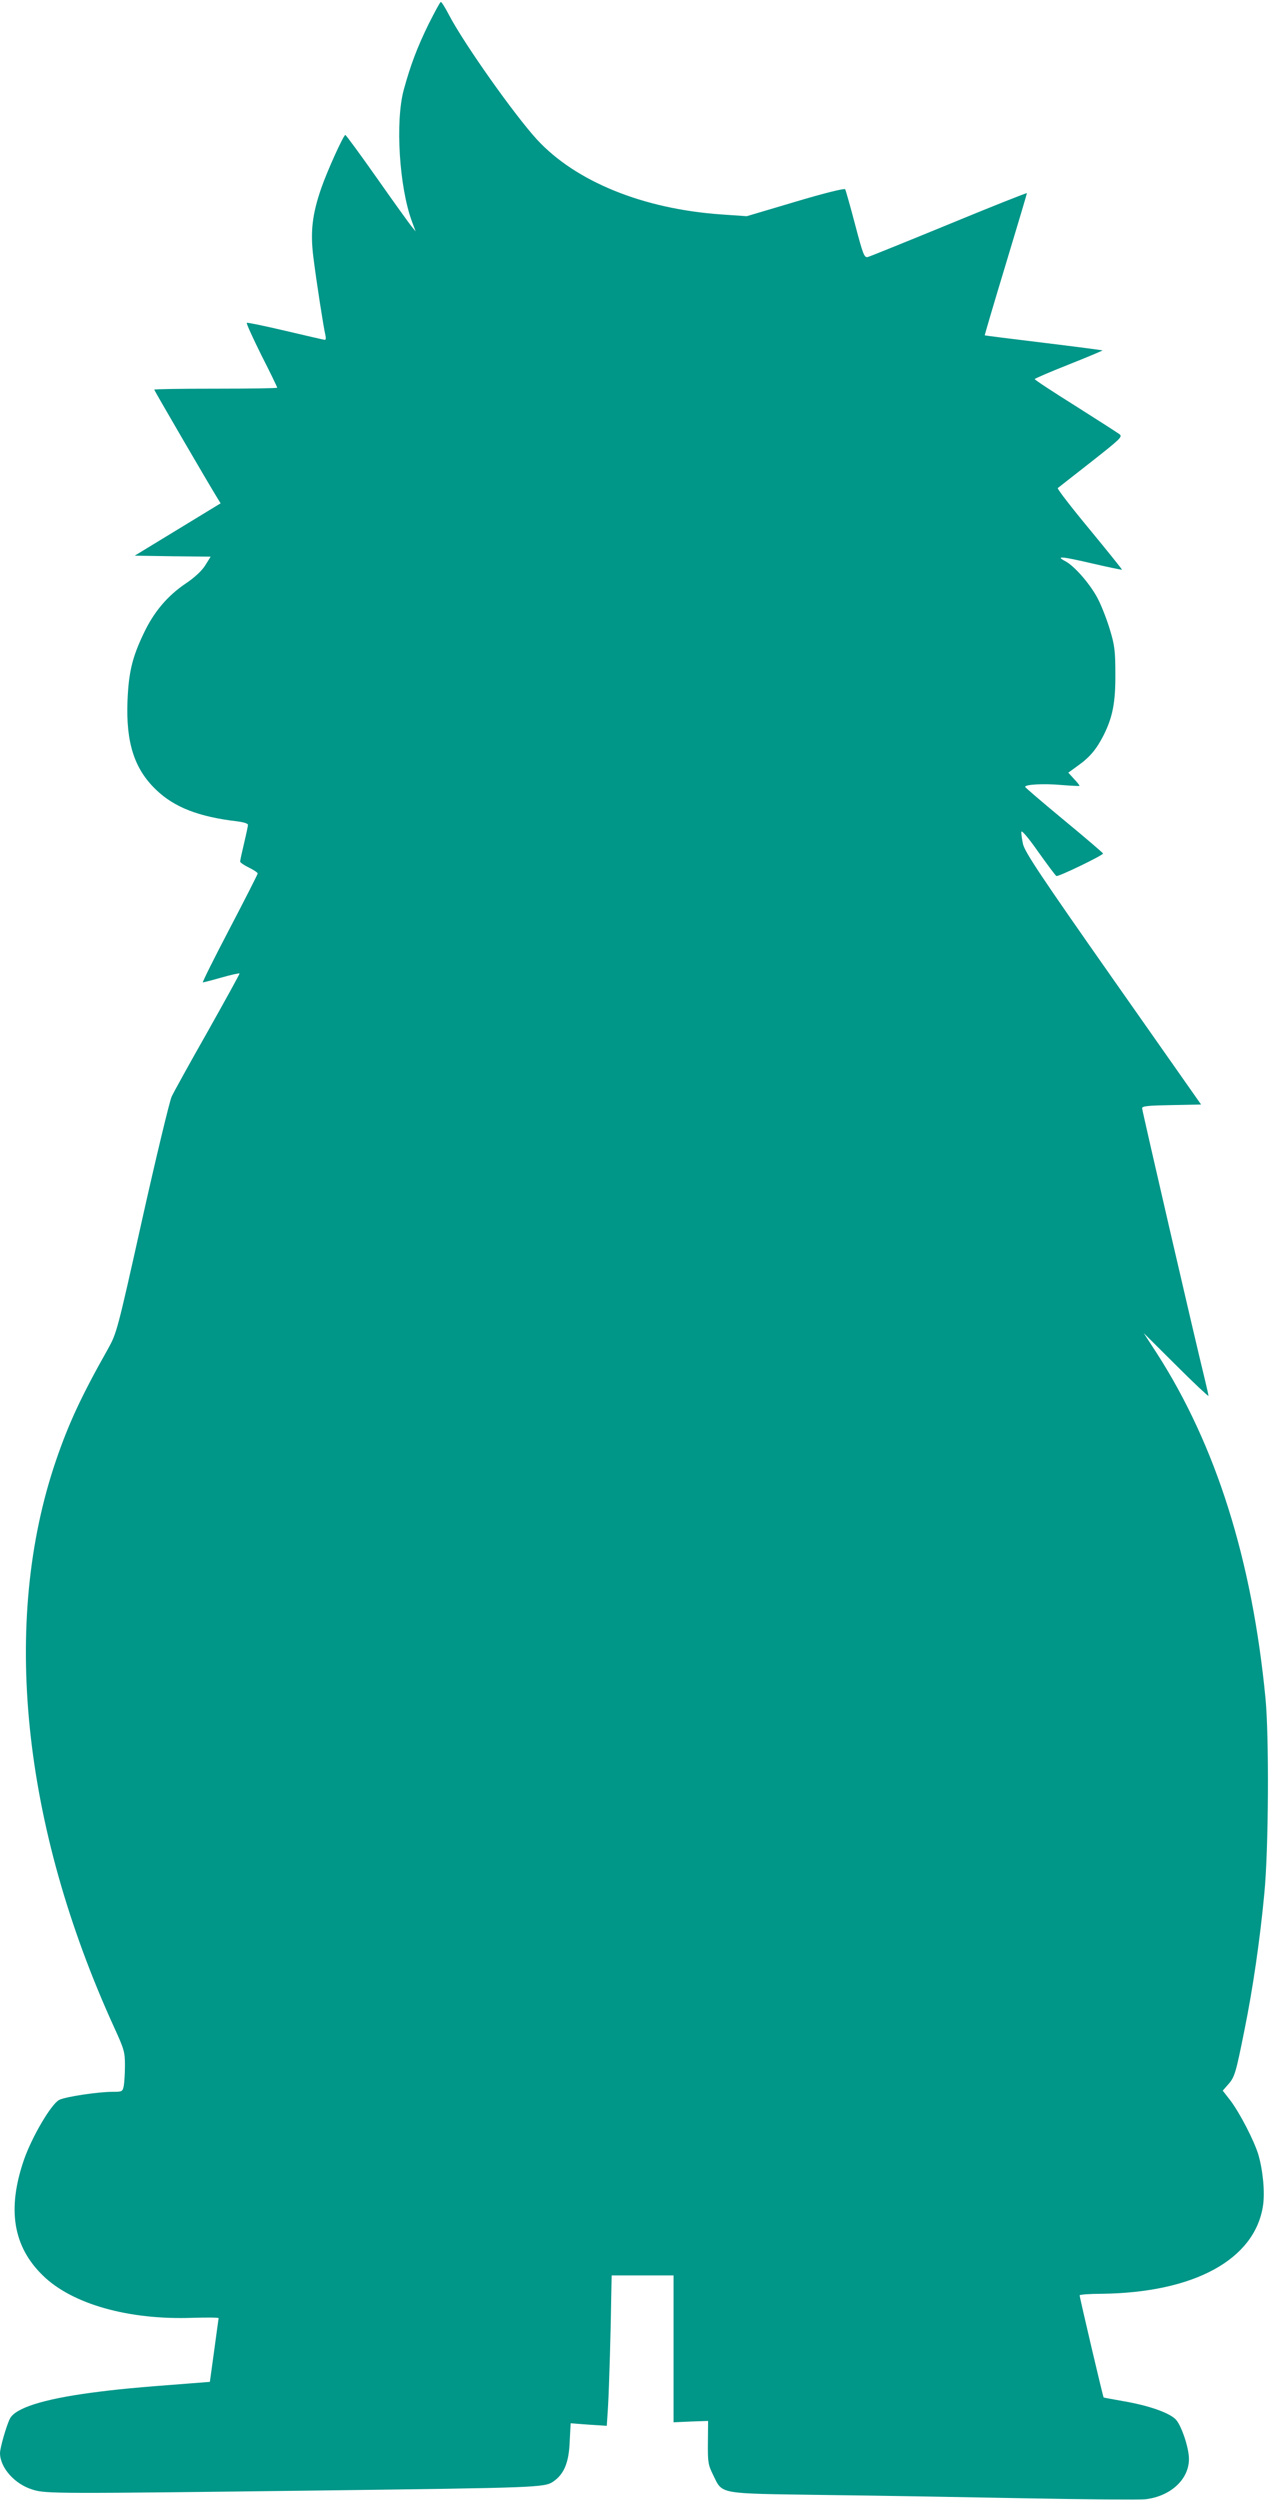
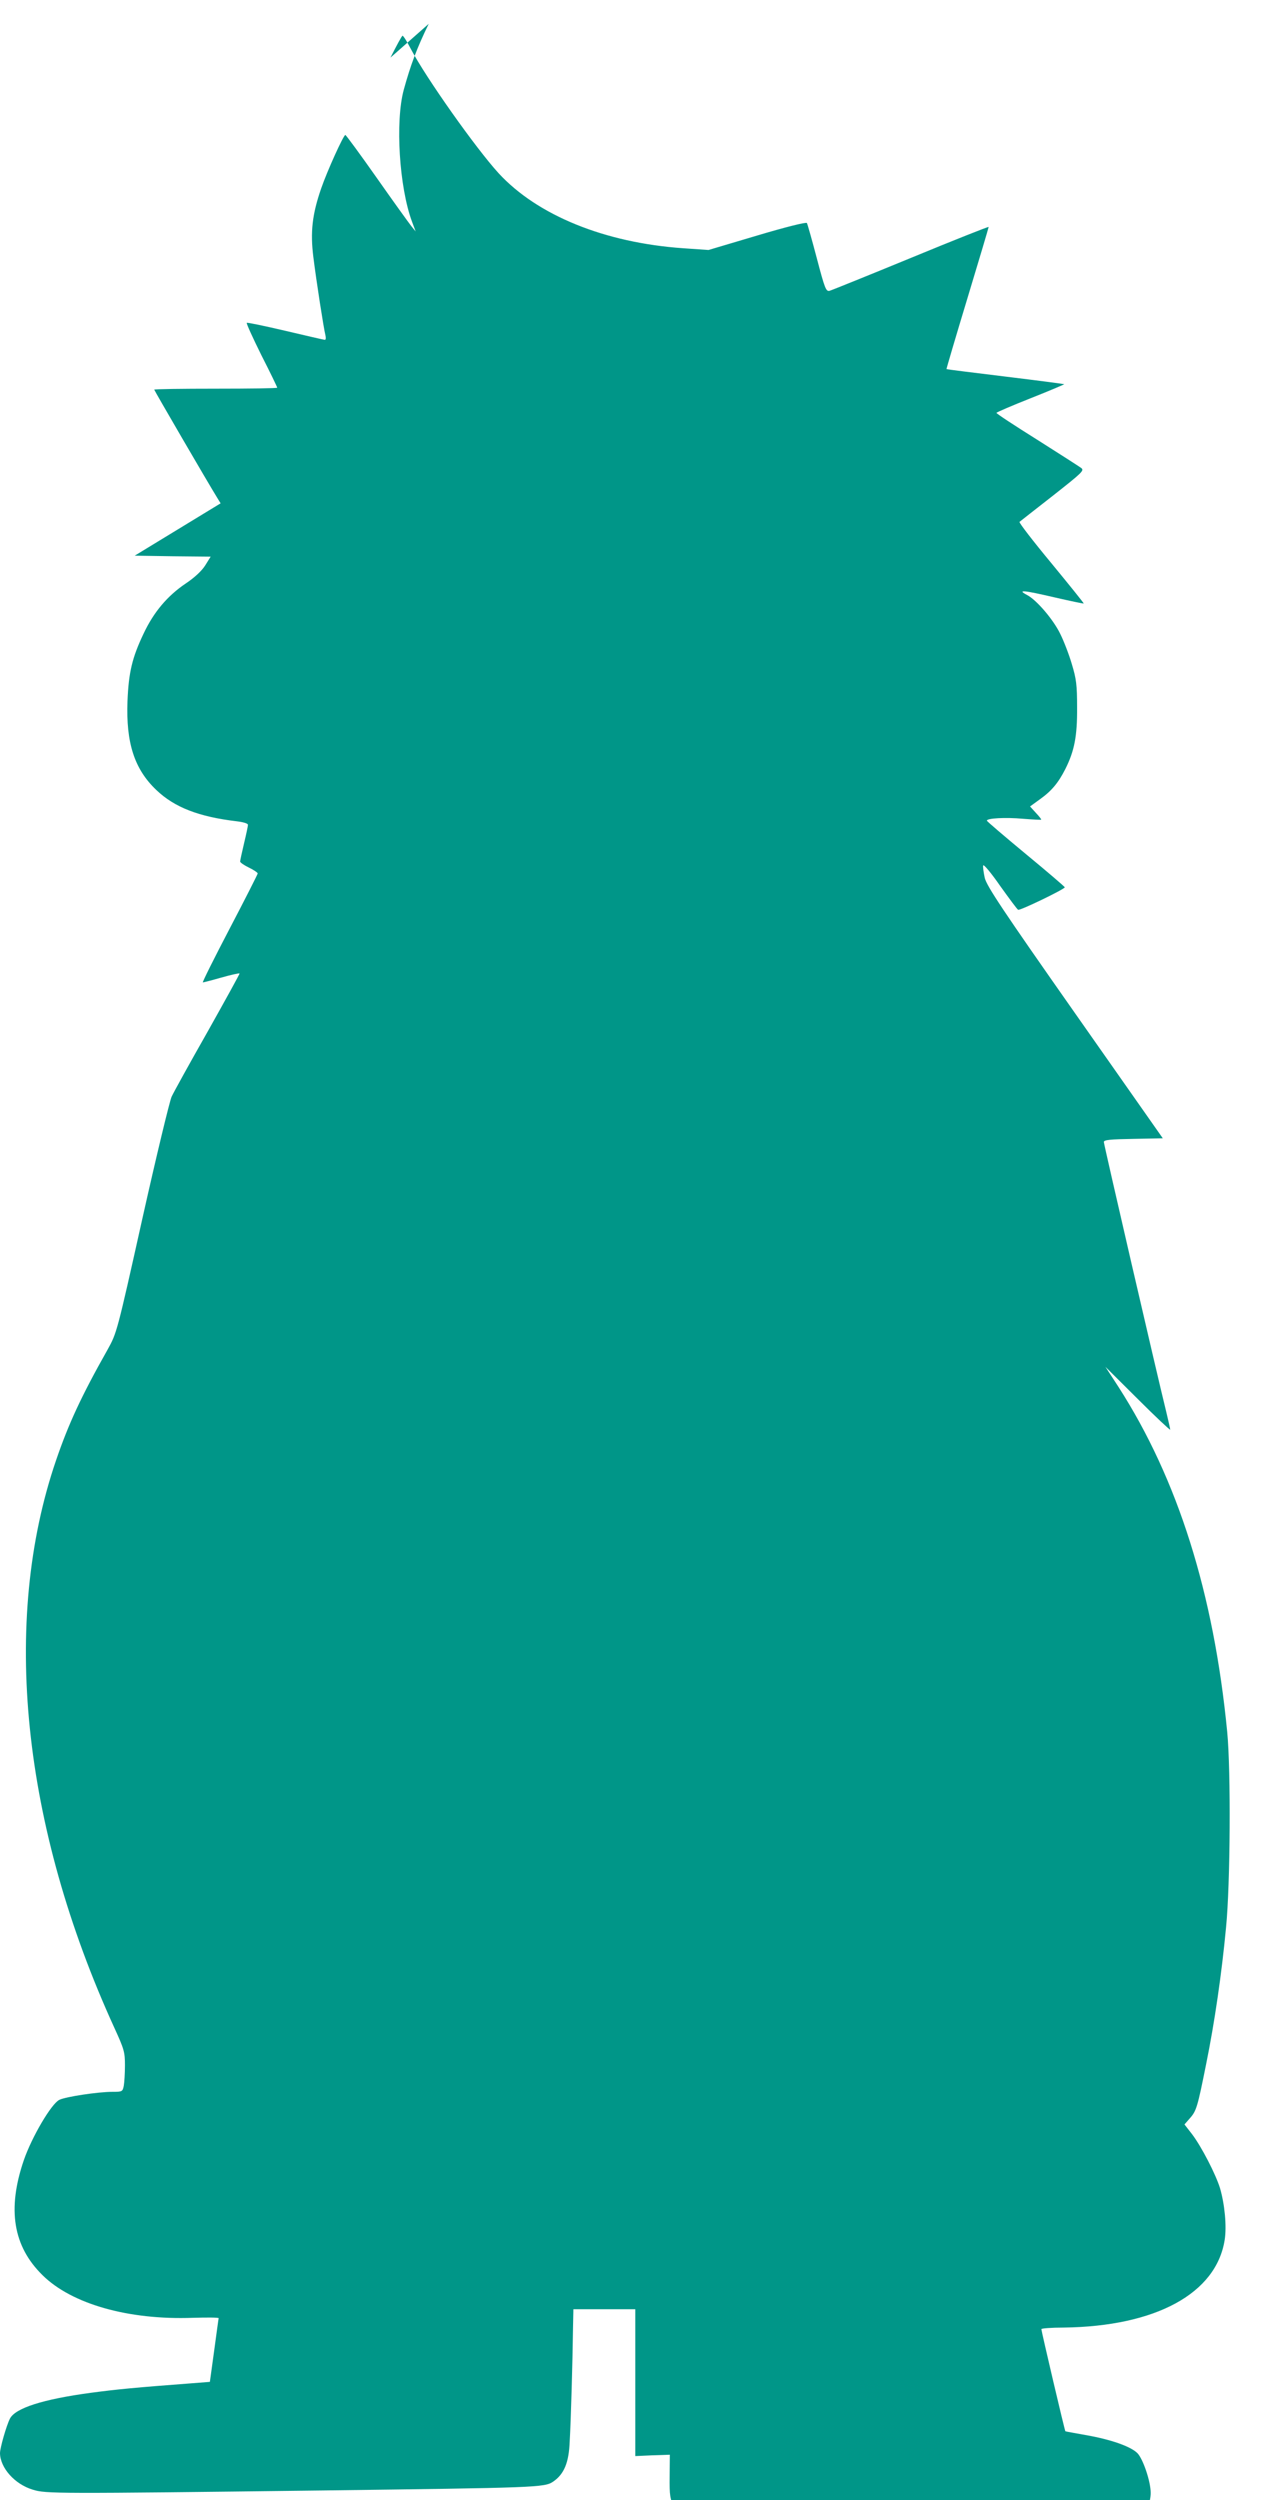
<svg xmlns="http://www.w3.org/2000/svg" version="1.0" width="650pt" height="1280pt" viewBox="0 0 650 1280" preserveAspectRatio="xMidYMid meet">
  <g transform="translate(0,1280) scale(0.1,-0.1)" fill="#009688" stroke="none">
-     <path d="M2196 12678 c-61 -125 -93 -211 -128 -338 -44 -163 -23 -498 42 -674 l19 -51 -22 27 c-12 15 -92 126 -177 247 -85 121 -158 220 -161 220 -9 1 -93 -184 -124 -274 -46 -133 -56 -223 -40 -351 15 -121 53 -366 62 -401 3 -13 2 -23 -3 -23 -4 0 -95 21 -201 46 -107 25 -197 44 -199 41 -3 -3 31 -77 75 -166 45 -88 81 -163 81 -166 0 -3 -142 -5 -315 -5 -173 0 -315 -2 -315 -5 0 -4 274 -475 321 -551 l19 -31 -220 -134 -220 -134 195 -3 194 -2 -28 -45 c-17 -27 -54 -62 -99 -92 -94 -63 -165 -147 -217 -258 -58 -122 -76 -197 -82 -345 -8 -213 35 -348 148 -455 93 -89 218 -137 412 -160 33 -4 57 -11 57 -18 0 -7 -9 -49 -20 -95 -11 -46 -20 -88 -20 -93 0 -5 20 -19 45 -31 25 -12 45 -26 45 -30 0 -4 -65 -132 -144 -283 -79 -151 -141 -275 -137 -275 3 0 46 11 95 25 49 14 91 23 93 21 2 -1 -72 -135 -163 -297 -92 -162 -175 -312 -185 -334 -10 -22 -78 -303 -150 -625 -130 -584 -131 -585 -178 -670 -136 -241 -200 -380 -264 -567 -282 -824 -175 -1869 299 -2906 50 -109 54 -124 54 -191 0 -41 -3 -88 -6 -105 -6 -30 -8 -31 -58 -31 -74 0 -239 -25 -272 -41 -41 -20 -141 -190 -182 -309 -86 -251 -55 -441 96 -589 150 -148 441 -230 770 -218 72 2 132 2 132 -2 -1 -3 -11 -78 -23 -166 l-22 -160 -90 -7 c-291 -22 -385 -31 -520 -49 -245 -33 -386 -78 -414 -132 -18 -35 -51 -150 -51 -177 1 -75 75 -159 168 -187 68 -21 115 -21 1482 -4 1095 14 1139 15 1183 45 56 38 81 97 85 205 l5 94 92 -7 93 -6 6 92 c6 97 15 413 17 581 l2 97 158 0 159 0 0 -376 0 -376 88 4 89 3 -1 -110 c-1 -101 1 -115 27 -167 49 -100 20 -94 562 -102 259 -3 724 -11 1035 -17 311 -6 588 -8 617 -5 129 15 223 102 223 206 0 58 -39 173 -68 203 -35 35 -139 71 -267 93 -55 10 -101 18 -102 19 -3 1 -123 513 -123 523 0 4 51 8 114 8 473 6 782 175 825 449 11 70 0 183 -24 265 -22 71 -94 211 -143 276 l-39 50 28 32 c33 37 39 57 83 277 43 211 80 465 102 700 22 222 25 802 6 1000 -69 711 -253 1294 -557 1767 l-67 103 166 -165 c91 -91 166 -161 166 -157 0 4 -9 45 -20 90 -51 207 -320 1371 -320 1383 0 11 33 14 151 16 l151 3 -450 641 c-372 530 -451 649 -462 692 -6 28 -10 57 -8 64 3 7 42 -40 87 -105 46 -64 87 -120 92 -122 8 -6 239 106 239 115 0 3 -90 80 -199 170 -110 91 -200 168 -200 171 -2 13 96 18 184 10 50 -4 92 -6 94 -5 2 2 -10 17 -27 35 l-30 33 51 37 c60 43 94 84 130 155 46 92 61 167 60 314 0 116 -4 147 -27 223 -14 48 -41 118 -59 154 -35 73 -122 175 -171 200 -53 28 -16 24 139 -12 82 -19 150 -33 152 -32 1 2 -74 95 -167 208 -93 112 -166 207 -162 210 4 3 81 64 171 134 151 119 162 129 145 142 -11 8 -112 73 -226 145 -115 72 -208 133 -208 137 0 3 79 37 175 75 96 38 174 71 172 72 -1 1 -137 19 -302 39 -165 20 -300 37 -301 38 -1 1 47 164 107 362 60 198 109 363 109 366 0 3 -179 -68 -397 -158 -219 -90 -407 -166 -418 -169 -18 -4 -24 10 -65 166 -25 95 -48 176 -51 181 -3 6 -111 -21 -255 -64 l-249 -74 -130 9 c-401 28 -746 168 -945 384 -117 128 -373 490 -450 637 -19 37 -38 67 -42 67 -4 0 -31 -51 -62 -112z" />
+     <path d="M2196 12678 c-61 -125 -93 -211 -128 -338 -44 -163 -23 -498 42 -674 l19 -51 -22 27 c-12 15 -92 126 -177 247 -85 121 -158 220 -161 220 -9 1 -93 -184 -124 -274 -46 -133 -56 -223 -40 -351 15 -121 53 -366 62 -401 3 -13 2 -23 -3 -23 -4 0 -95 21 -201 46 -107 25 -197 44 -199 41 -3 -3 31 -77 75 -166 45 -88 81 -163 81 -166 0 -3 -142 -5 -315 -5 -173 0 -315 -2 -315 -5 0 -4 274 -475 321 -551 l19 -31 -220 -134 -220 -134 195 -3 194 -2 -28 -45 c-17 -27 -54 -62 -99 -92 -94 -63 -165 -147 -217 -258 -58 -122 -76 -197 -82 -345 -8 -213 35 -348 148 -455 93 -89 218 -137 412 -160 33 -4 57 -11 57 -18 0 -7 -9 -49 -20 -95 -11 -46 -20 -88 -20 -93 0 -5 20 -19 45 -31 25 -12 45 -26 45 -30 0 -4 -65 -132 -144 -283 -79 -151 -141 -275 -137 -275 3 0 46 11 95 25 49 14 91 23 93 21 2 -1 -72 -135 -163 -297 -92 -162 -175 -312 -185 -334 -10 -22 -78 -303 -150 -625 -130 -584 -131 -585 -178 -670 -136 -241 -200 -380 -264 -567 -282 -824 -175 -1869 299 -2906 50 -109 54 -124 54 -191 0 -41 -3 -88 -6 -105 -6 -30 -8 -31 -58 -31 -74 0 -239 -25 -272 -41 -41 -20 -141 -190 -182 -309 -86 -251 -55 -441 96 -589 150 -148 441 -230 770 -218 72 2 132 2 132 -2 -1 -3 -11 -78 -23 -166 l-22 -160 -90 -7 c-291 -22 -385 -31 -520 -49 -245 -33 -386 -78 -414 -132 -18 -35 -51 -150 -51 -177 1 -75 75 -159 168 -187 68 -21 115 -21 1482 -4 1095 14 1139 15 1183 45 56 38 81 97 85 205 c6 97 15 413 17 581 l2 97 158 0 159 0 0 -376 0 -376 88 4 89 3 -1 -110 c-1 -101 1 -115 27 -167 49 -100 20 -94 562 -102 259 -3 724 -11 1035 -17 311 -6 588 -8 617 -5 129 15 223 102 223 206 0 58 -39 173 -68 203 -35 35 -139 71 -267 93 -55 10 -101 18 -102 19 -3 1 -123 513 -123 523 0 4 51 8 114 8 473 6 782 175 825 449 11 70 0 183 -24 265 -22 71 -94 211 -143 276 l-39 50 28 32 c33 37 39 57 83 277 43 211 80 465 102 700 22 222 25 802 6 1000 -69 711 -253 1294 -557 1767 l-67 103 166 -165 c91 -91 166 -161 166 -157 0 4 -9 45 -20 90 -51 207 -320 1371 -320 1383 0 11 33 14 151 16 l151 3 -450 641 c-372 530 -451 649 -462 692 -6 28 -10 57 -8 64 3 7 42 -40 87 -105 46 -64 87 -120 92 -122 8 -6 239 106 239 115 0 3 -90 80 -199 170 -110 91 -200 168 -200 171 -2 13 96 18 184 10 50 -4 92 -6 94 -5 2 2 -10 17 -27 35 l-30 33 51 37 c60 43 94 84 130 155 46 92 61 167 60 314 0 116 -4 147 -27 223 -14 48 -41 118 -59 154 -35 73 -122 175 -171 200 -53 28 -16 24 139 -12 82 -19 150 -33 152 -32 1 2 -74 95 -167 208 -93 112 -166 207 -162 210 4 3 81 64 171 134 151 119 162 129 145 142 -11 8 -112 73 -226 145 -115 72 -208 133 -208 137 0 3 79 37 175 75 96 38 174 71 172 72 -1 1 -137 19 -302 39 -165 20 -300 37 -301 38 -1 1 47 164 107 362 60 198 109 363 109 366 0 3 -179 -68 -397 -158 -219 -90 -407 -166 -418 -169 -18 -4 -24 10 -65 166 -25 95 -48 176 -51 181 -3 6 -111 -21 -255 -64 l-249 -74 -130 9 c-401 28 -746 168 -945 384 -117 128 -373 490 -450 637 -19 37 -38 67 -42 67 -4 0 -31 -51 -62 -112z" />
  </g>
</svg>